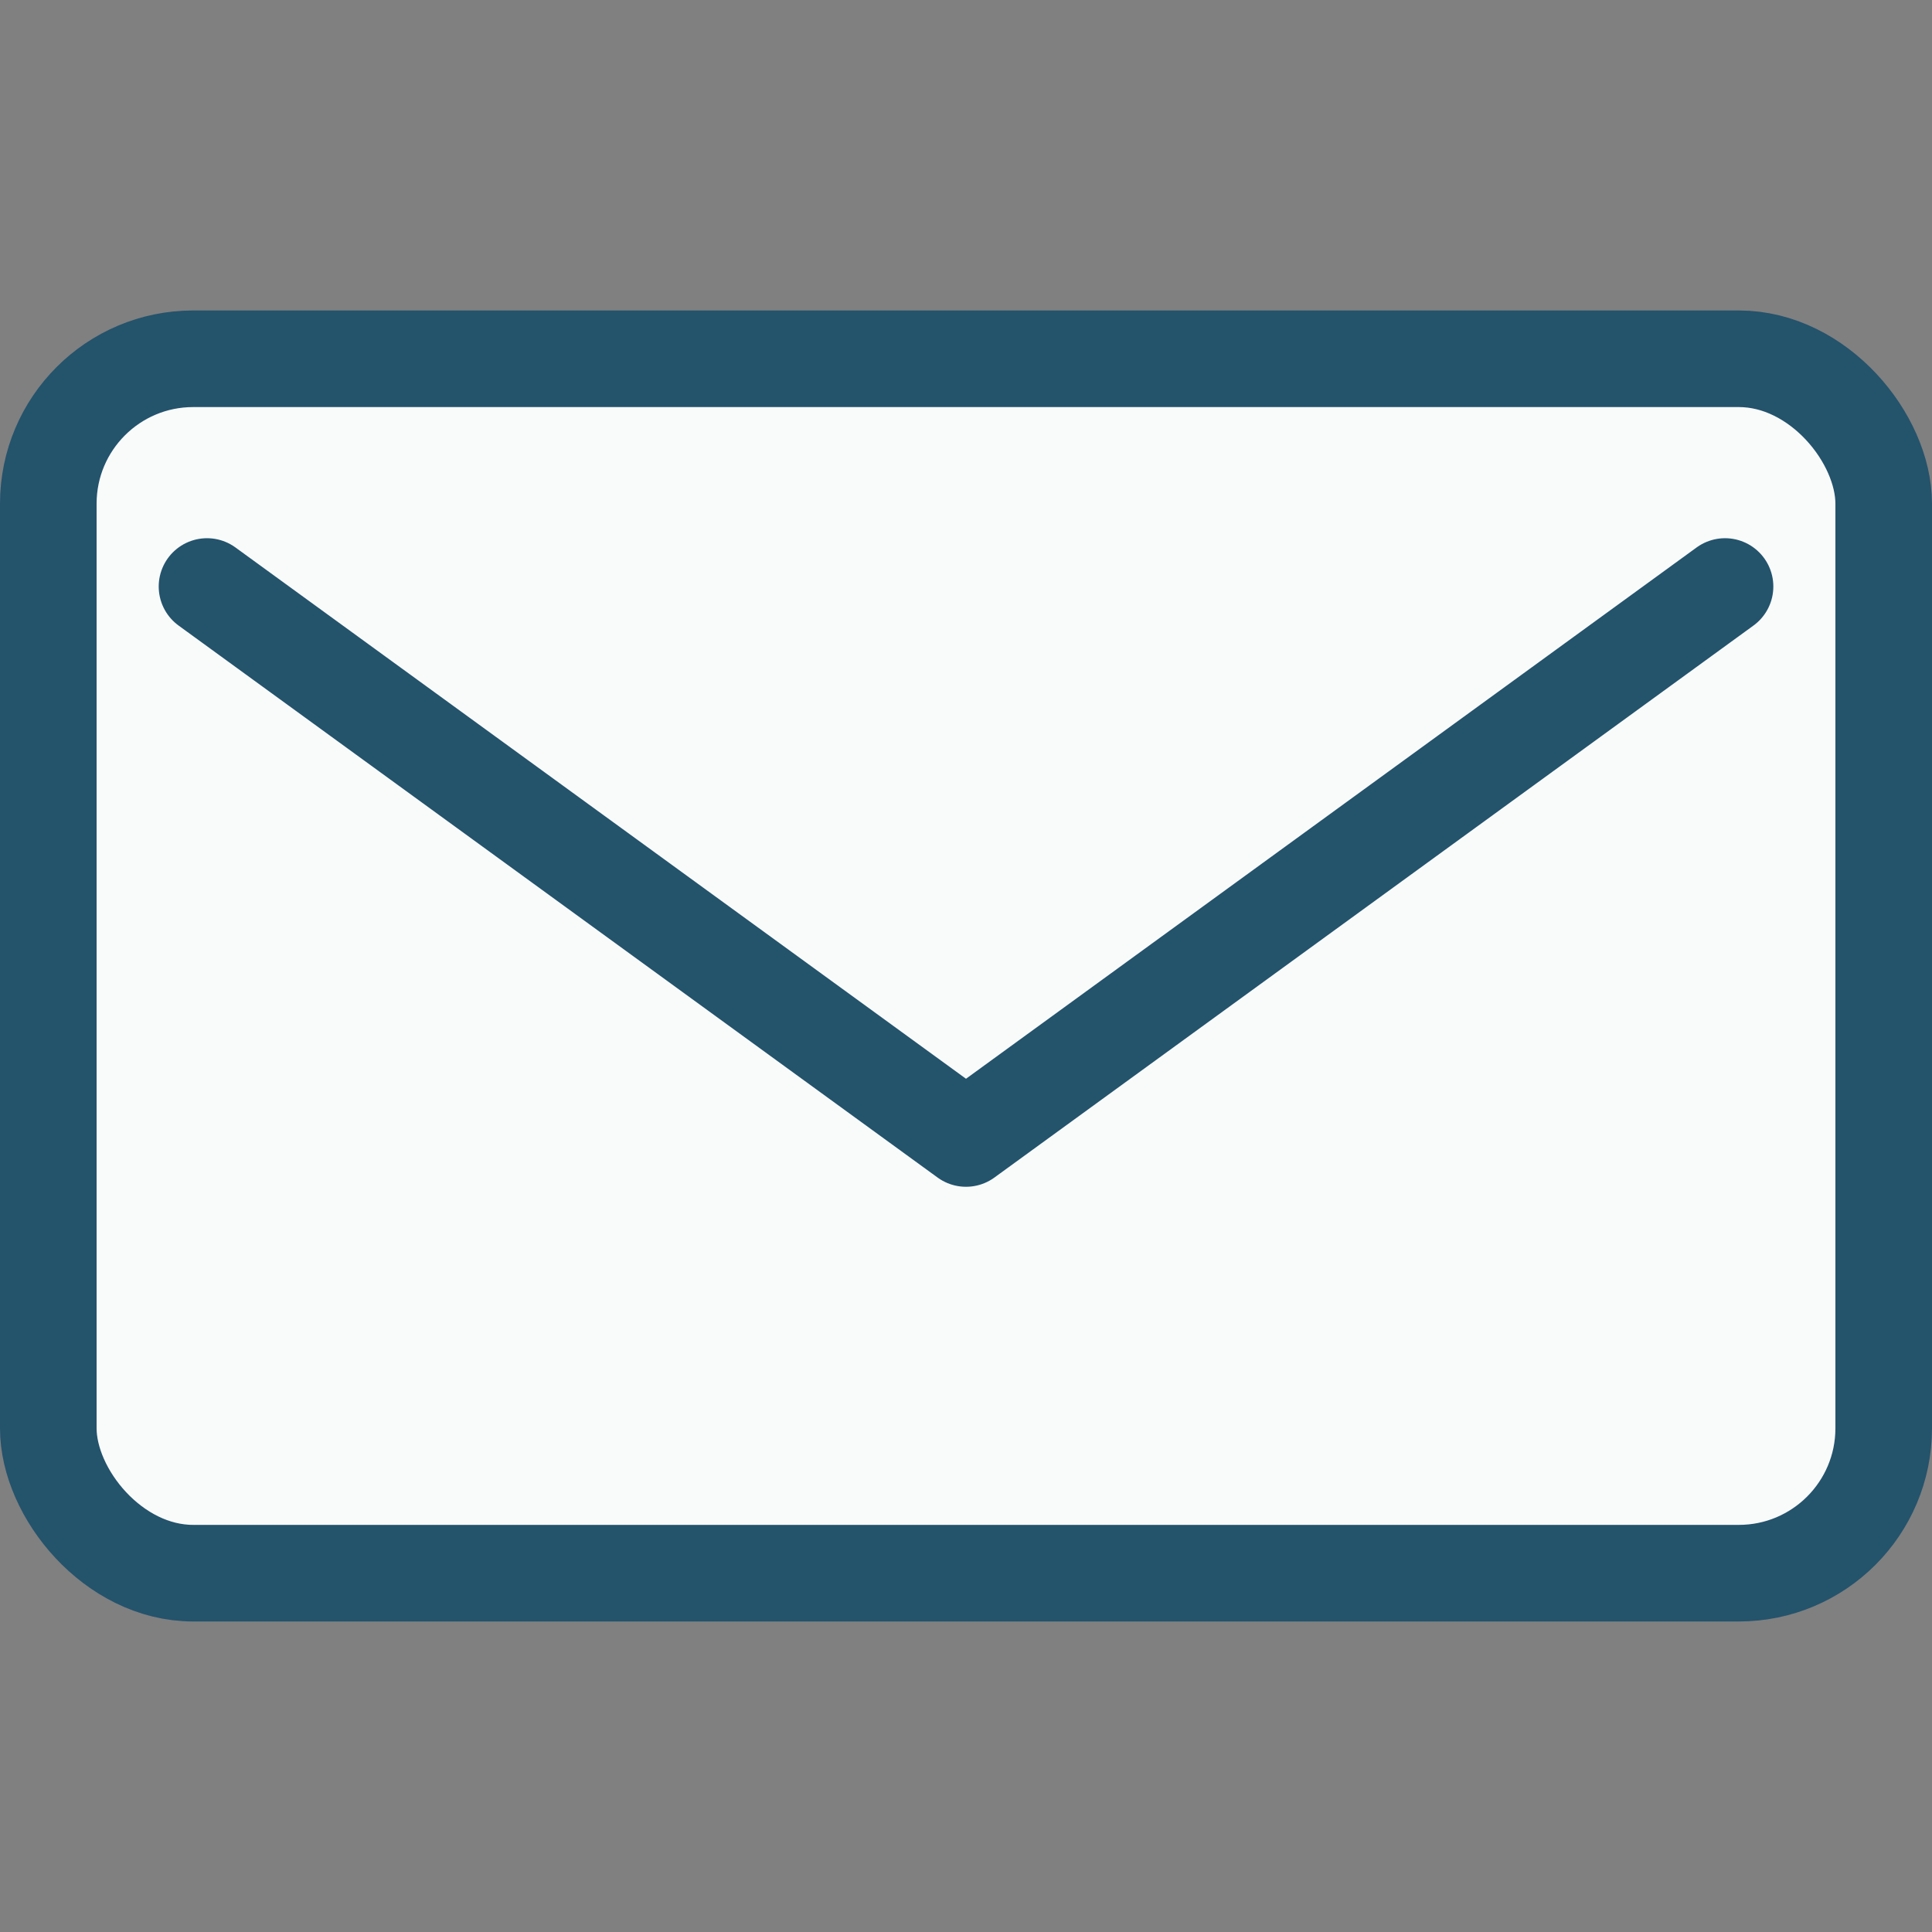
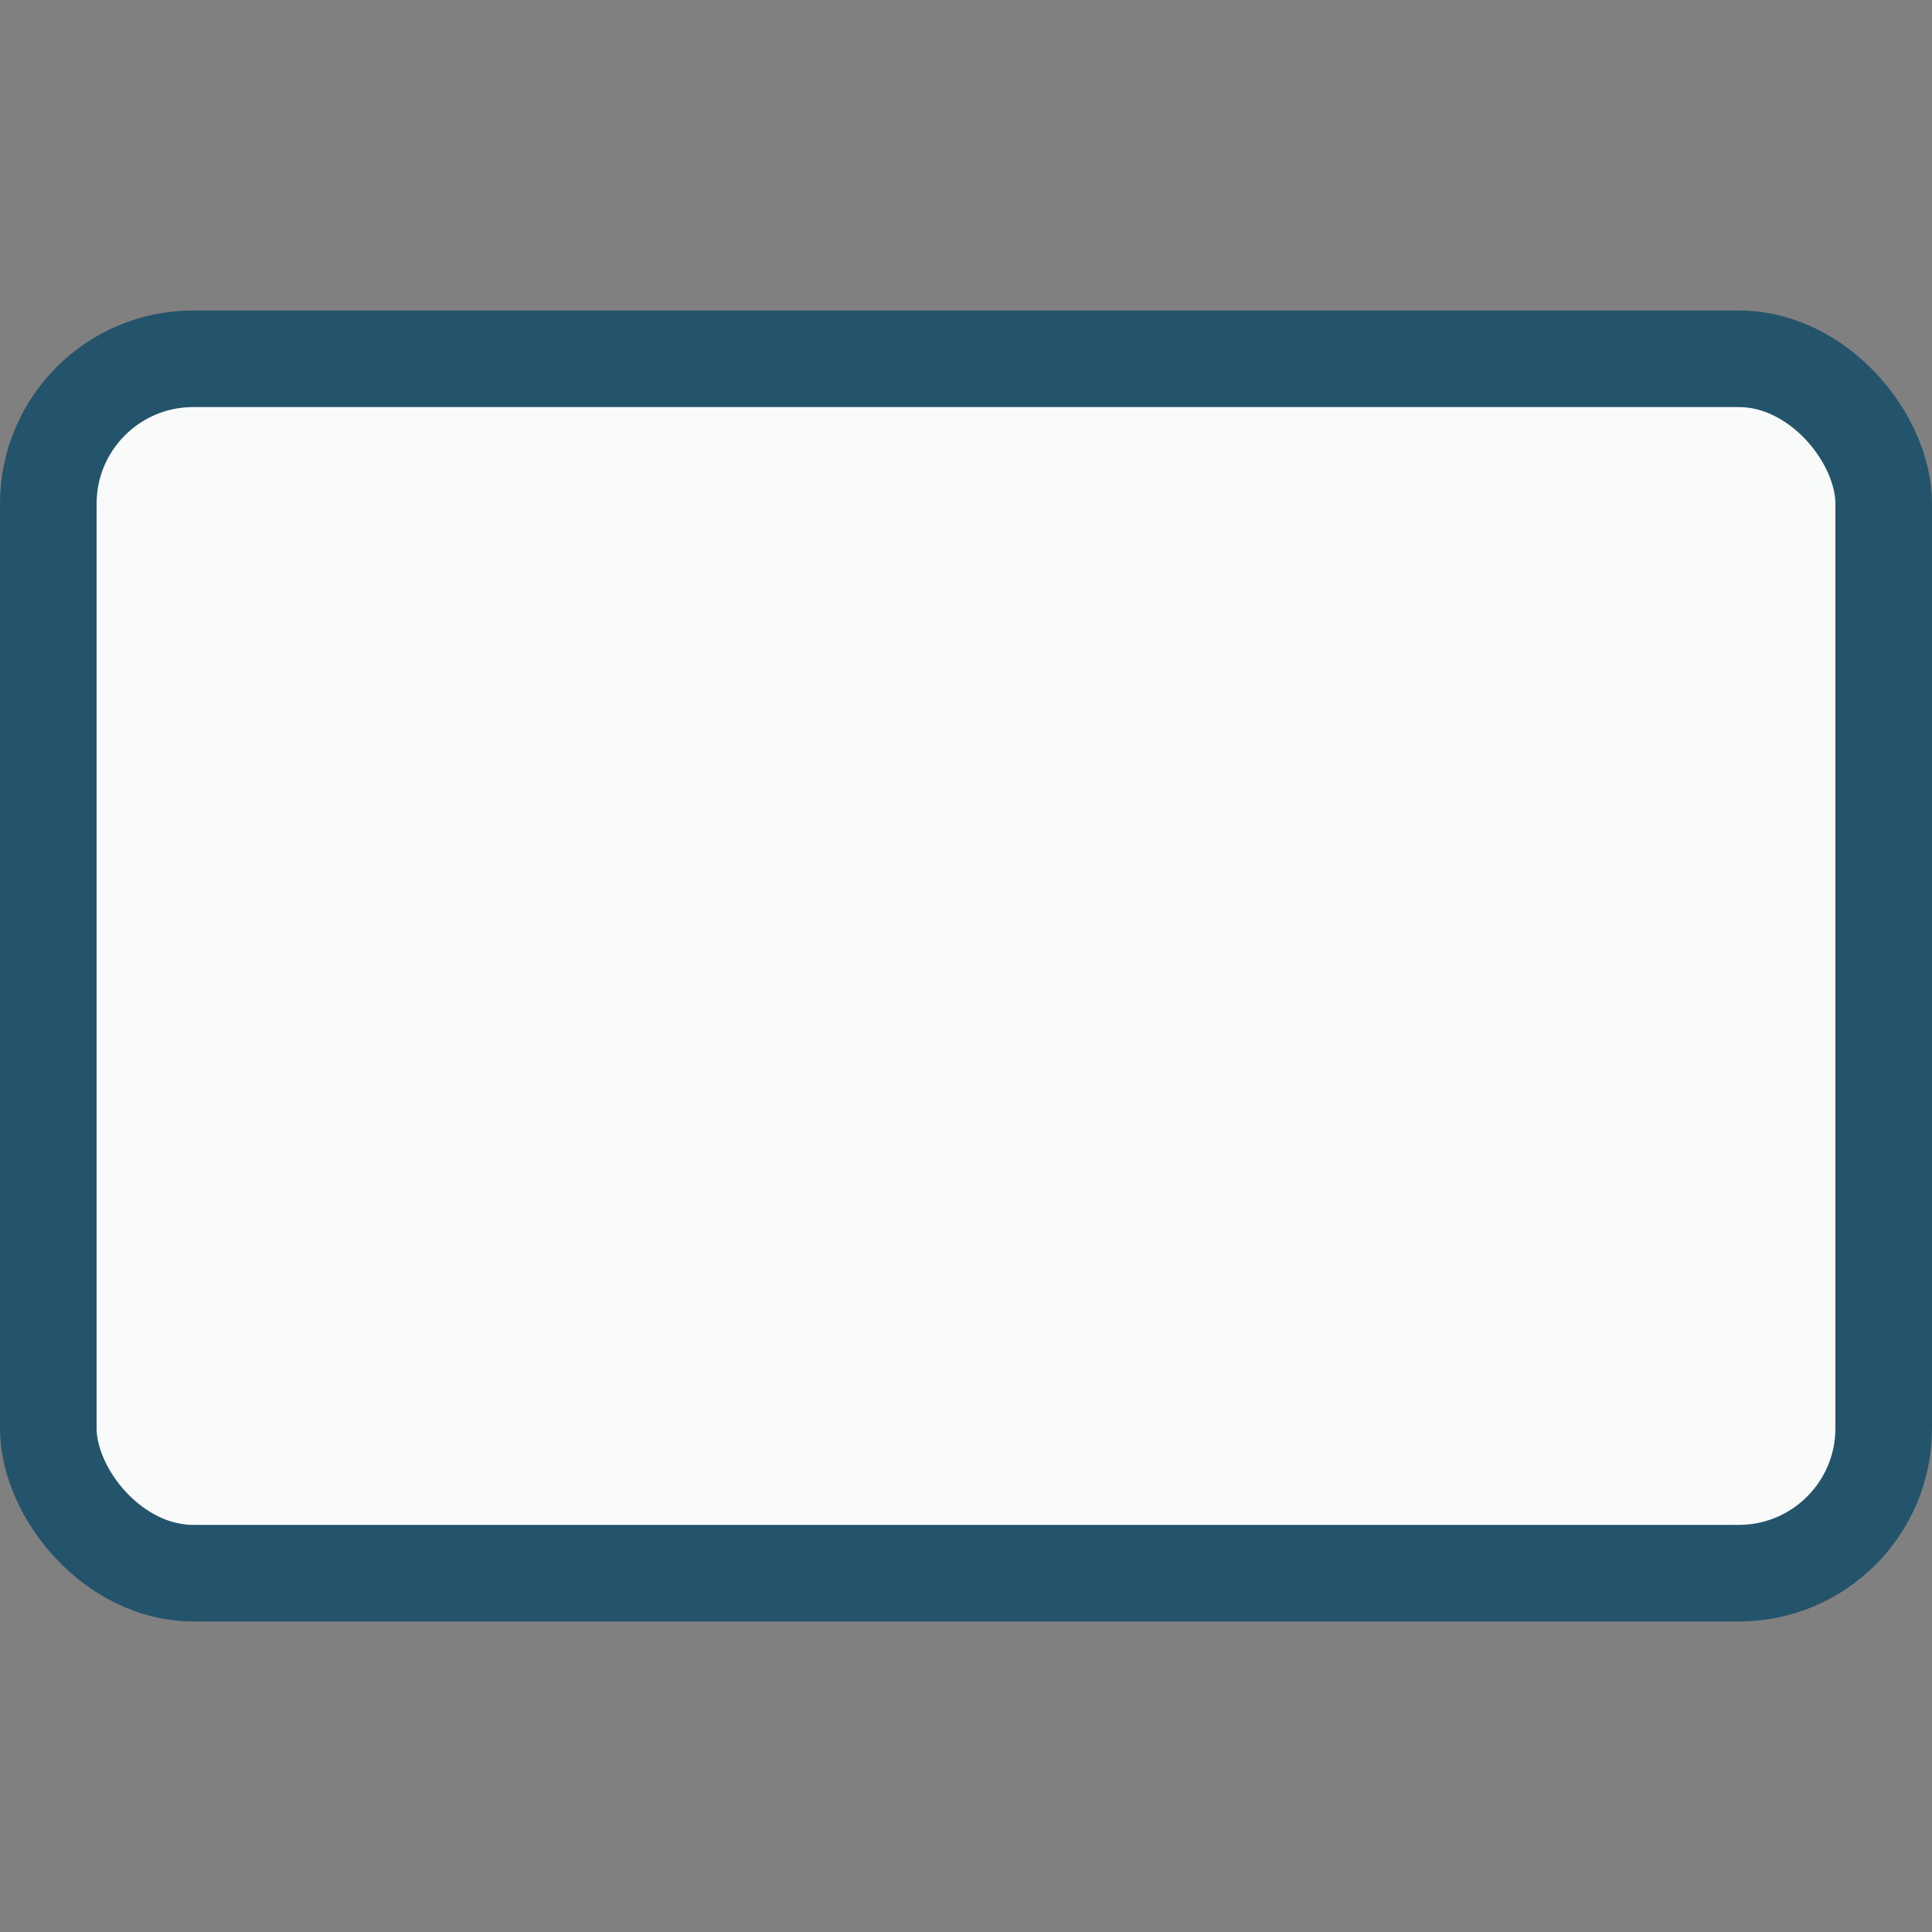
<svg xmlns="http://www.w3.org/2000/svg" width="40" height="40" viewBox="0 0 40 40" fill="none">
  <rect x="0" y="0" width="40" height="40" fill="#808080" stroke="none" />
  <rect x="1" y="7.428" width="38" height="25.143" rx="3" fill="#F9FBFB" stroke="#24536C" stroke-width="2" stroke-linejoin="round" />
-   <path d="M4.286 12.143L20 23.571L35.715 12.143" stroke="#24536C" stroke-width="2" stroke-linecap="round" stroke-linejoin="round" />
</svg>